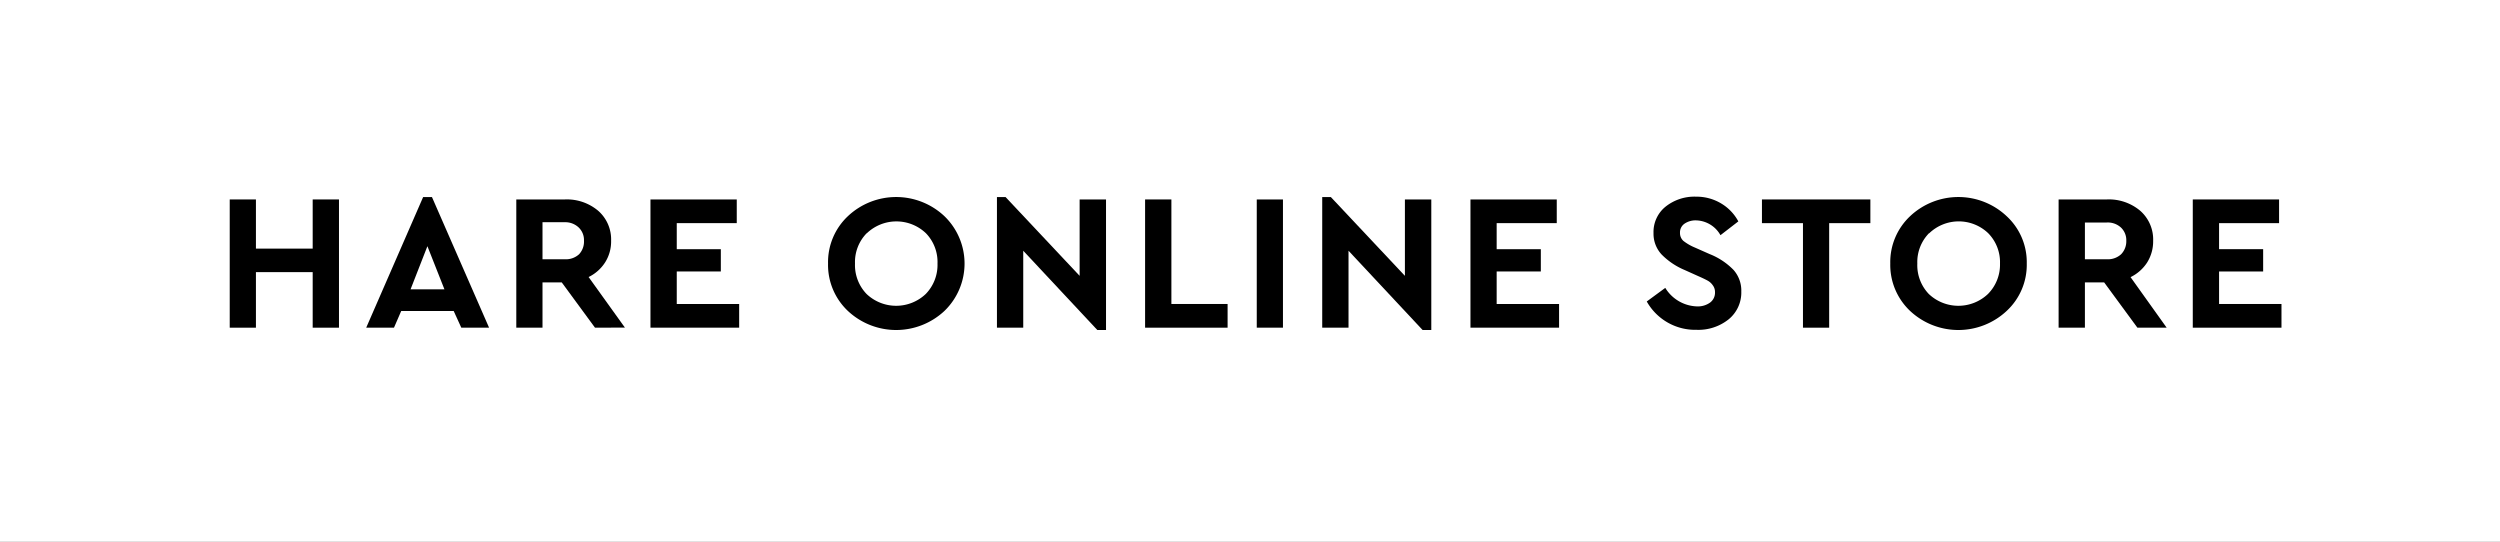
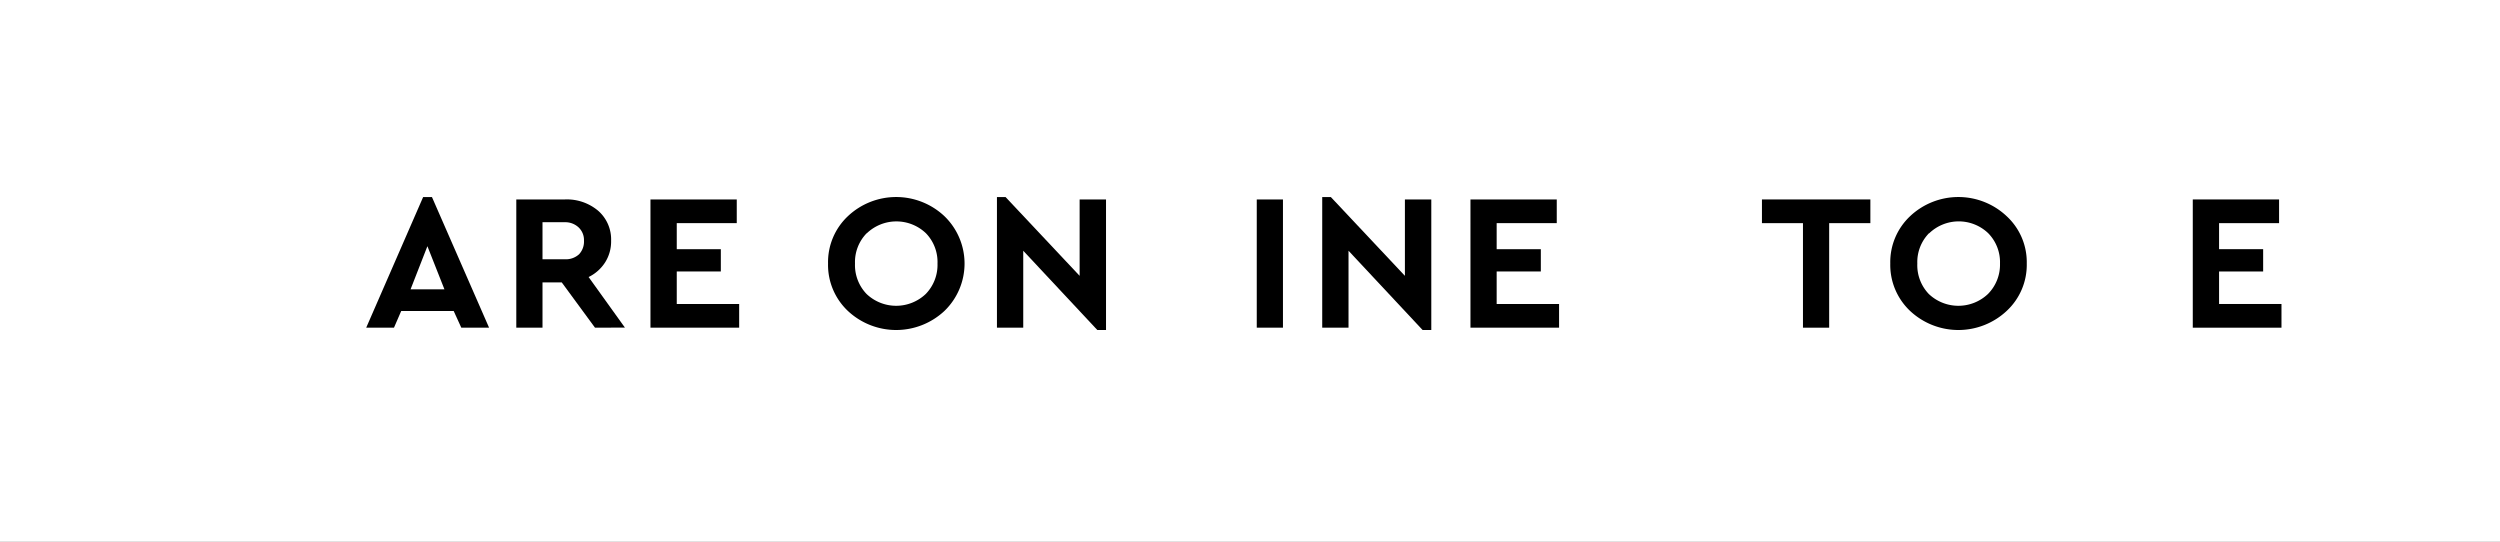
<svg xmlns="http://www.w3.org/2000/svg" viewBox="0 0 270 58.5">
  <rect x="0" y="0" width="270" height="58.5" fill="#808080" stroke="none" />
  <defs>
    <style>.cls-1{fill:#fff;}</style>
  </defs>
  <g id="レイヤー_2" data-name="レイヤー 2">
    <g id="design">
      <rect class="cls-1" x="105.75" y="-105.75" width="58.5" height="270" transform="translate(105.75 164.25) rotate(-90)" />
-       <path d="M36.61,35.39H33.77v-6H27.64v6H24.81V21.54h2.83v5.31h6.13V21.54h2.84Z" />
      <path d="M49,33.59H43.33l-.78,1.8h-3L45.7,21.28h.95l6.17,14.11h-3Zm-2.84-7-1.82,4.66H48Z" />
      <path d="M64.26,35.39,60.67,30.5H58.59v4.89H55.76V21.54H61a5.24,5.24,0,0,1,3.6,1.22A4.11,4.11,0,0,1,66,26a4.2,4.2,0,0,1-.65,2.34,4.4,4.4,0,0,1-1.78,1.58l3.92,5.46ZM58.59,28H61a2.11,2.11,0,0,0,1.54-.54A2,2,0,0,0,63.07,26a1.88,1.88,0,0,0-.57-1.43A2.1,2.1,0,0,0,61,24H58.59Z" />
      <path d="M79.57,24.1H73.09v2.81h4.76v2.41H73.09v3.51h6.74v2.56H70.25V21.54h9.32Z" />
      <path d="M102,23.35a7.11,7.11,0,0,1,0,10.23,7.63,7.63,0,0,1-10.43,0,6.83,6.83,0,0,1-2.14-5.12,6.81,6.81,0,0,1,2.14-5.11,7.6,7.6,0,0,1,10.43,0Zm-8.4,1.84a4.46,4.46,0,0,0-1.26,3.27,4.5,4.5,0,0,0,1.25,3.29,4.64,4.64,0,0,0,6.39,0,4.5,4.5,0,0,0,1.27-3.28A4.46,4.46,0,0,0,100,25.19a4.62,4.62,0,0,0-6.38,0Z" />
      <path d="M119.45,21.54v14.1h-.94l-8-8.56v8.31h-2.84V21.28h.93l8,8.51V21.54Z" />
-       <path d="M126.51,32.83h6.07v2.56h-8.91V21.54h2.84Z" />
      <path d="M138.56,35.39h-2.83V21.54h2.83Z" />
      <path d="M154.58,21.54v14.1h-.94l-8-8.56v8.31h-2.84V21.28h.93l8,8.51V21.54Z" />
      <path d="M168.13,24.1h-6.49v2.81h4.77v2.41h-4.77v3.51h6.74v2.56h-9.57V21.54h9.32Z" />
-       <path d="M185.93,22a5,5,0,0,1,1.81,1.91l-1.93,1.49a3.11,3.11,0,0,0-2.64-1.6,2.1,2.1,0,0,0-1.23.35,1.14,1.14,0,0,0-.5,1,1.13,1.13,0,0,0,.37.87,5.36,5.36,0,0,0,1.25.72l1.58.7a7.4,7.4,0,0,1,2.58,1.71,3.36,3.36,0,0,1,.84,2.34,3.73,3.73,0,0,1-1.37,3,5.24,5.24,0,0,1-3.48,1.13,6,6,0,0,1-5.36-3.06l2-1.47a4.16,4.16,0,0,0,3.4,2,2.27,2.27,0,0,0,1.45-.42,1.33,1.33,0,0,0,.52-1.12,1.19,1.19,0,0,0-.24-.74,1.62,1.62,0,0,0-.55-.5c-.2-.11-.52-.27-1-.48l-1.49-.67a7.62,7.62,0,0,1-2.49-1.68,3.29,3.29,0,0,1-.87-2.31,3.51,3.51,0,0,1,1.3-2.85,5,5,0,0,1,3.3-1.08A5.16,5.16,0,0,1,185.93,22Z" />
      <path d="M202,24.1h-4.45V35.39h-2.83V24.1h-4.43V21.54H202Z" />
      <path d="M216.72,23.35a6.76,6.76,0,0,1,2.17,5.11,6.79,6.79,0,0,1-2.17,5.12,7.63,7.63,0,0,1-10.43,0,6.83,6.83,0,0,1-2.14-5.12,6.81,6.81,0,0,1,2.14-5.11,7.6,7.6,0,0,1,10.43,0Zm-8.39,1.84a4.46,4.46,0,0,0-1.26,3.27,4.5,4.5,0,0,0,1.24,3.29,4.64,4.64,0,0,0,6.39,0A4.5,4.5,0,0,0,216,28.46a4.46,4.46,0,0,0-1.27-3.27,4.6,4.6,0,0,0-6.37,0Z" />
-       <path d="M230.84,35.39l-3.59-4.89h-2.08v4.89h-2.84V21.54h5.21a5.24,5.24,0,0,1,3.6,1.22,4.12,4.12,0,0,1,1.4,3.25,4.29,4.29,0,0,1-.65,2.34,4.43,4.43,0,0,1-1.79,1.58L234,35.39ZM225.17,28h2.37a2.11,2.11,0,0,0,1.54-.54,2,2,0,0,0,.56-1.45,1.88,1.88,0,0,0-.57-1.43,2.1,2.1,0,0,0-1.53-.55h-2.37Z" />
      <path d="M246.14,24.1h-6.48v2.81h4.76v2.41h-4.76v3.51h6.74v2.56h-9.58V21.54h9.32Z" />
    </g>
  </g>
</svg>